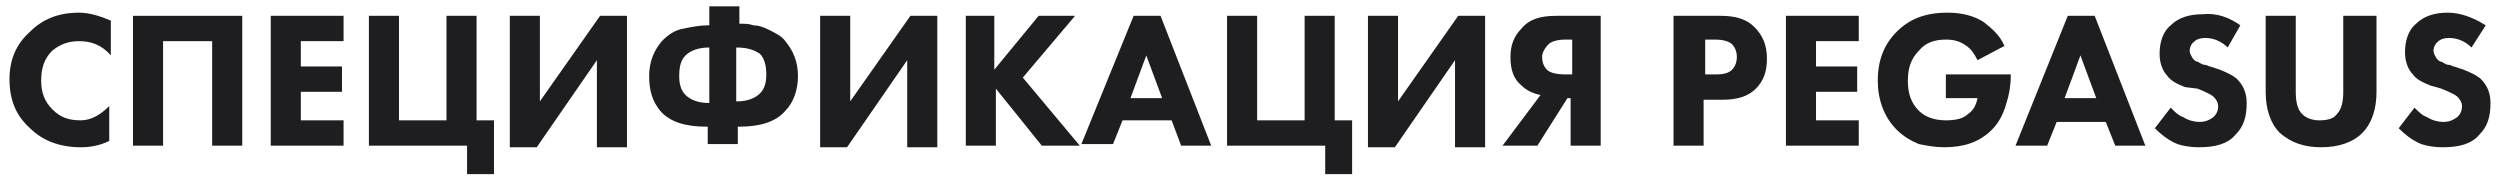
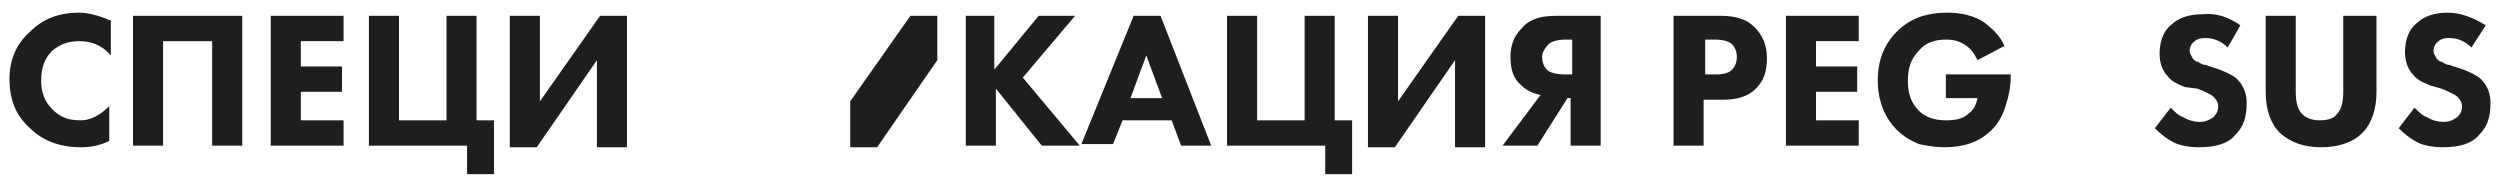
<svg xmlns="http://www.w3.org/2000/svg" id="Слой_1" x="0px" y="0px" viewBox="0 0 157.9 11.4" style="enable-background:new 0 0 157.9 11.4;" xml:space="preserve">
  <style type="text/css"> .st0{fill:#1E1E21;} </style>
  <g>
    <path class="st0" d="M6.9,6.7v2.2C6.3,9.2,5.7,9.3,5.1,9.3c-1.3,0-2.4-0.4-3.2-1.2C1,7.3,0.6,6.3,0.6,5C0.6,3.8,1,2.8,1.9,2 C2.7,1.2,3.7,0.8,5,0.8c0.6,0,1.3,0.2,2,0.5v2.2C6.4,2.8,5.7,2.6,5,2.6c-0.7,0-1.2,0.2-1.7,0.6C2.8,3.7,2.6,4.3,2.6,5.1 c0,0.7,0.2,1.3,0.7,1.8c0.5,0.5,1,0.7,1.8,0.7C5.7,7.6,6.3,7.3,6.9,6.7z" />
    <path class="st0" d="M8.4,1h6.9v8.2h-1.9V2.6h-3.1v6.6H8.4V1z" />
    <path class="st0" d="M21.7,1v1.6H19v1.6h2.6v1.6H19v1.8h2.7v1.6h-4.6V1H21.7z" />
    <path class="st0" d="M23.3,9.2V1h1.9v6.6h3V1h1.9v6.6h1.1V11h-1.7V9.2H23.3z" />
    <path class="st0" d="M32.2,1h1.9v5.4l3.8-5.4h1.7v8.3h-1.9V3.8l-3.8,5.5h-1.7V1z" />
-     <path class="st0" d="M44.7,9.2V8h-0.1c-1.3,0-2.3-0.3-2.9-1C41.2,6.4,41,5.7,41,4.8c0-0.9,0.3-1.6,0.8-2.2c0.4-0.4,0.8-0.7,1.4-0.8 c0.5-0.1,1-0.2,1.5-0.2h0.1V0.4h1.9v1.1h0.1c0.3,0,0.5,0,0.8,0.1c0.3,0,0.6,0.1,1,0.3s0.8,0.4,1,0.7c0.5,0.6,0.8,1.3,0.8,2.2 c0,0.9-0.3,1.7-0.8,2.2C49,7.7,48,8,46.7,8h-0.1v1.1H44.7z M44.8,3L44.8,3c-0.7,0-1.2,0.2-1.5,0.5c-0.3,0.3-0.4,0.7-0.4,1.3 c0,0.5,0.1,0.9,0.4,1.2c0.3,0.3,0.8,0.5,1.4,0.5h0.1V3z M46.5,3v3.4h0.1c0.6,0,1.1-0.2,1.4-0.5c0.3-0.3,0.4-0.7,0.4-1.2 c0-0.5-0.1-1-0.4-1.3C47.7,3.2,47.3,3,46.5,3L46.5,3z" />
-     <path class="st0" d="M51.8,1h1.9v5.4l3.8-5.4h1.7v8.3h-1.9V3.8l-3.8,5.5h-1.7V1z" />
+     <path class="st0" d="M51.8,1h1.9v5.4l3.8-5.4h1.7v8.3V3.8l-3.8,5.5h-1.7V1z" />
    <path class="st0" d="M62.8,1v3.4L65.6,1h2.3l-3.3,3.9l3.6,4.3h-2.4l-2.9-3.6v3.6h-1.9V1H62.8z" />
    <path class="st0" d="M74.6,9.2L74,7.6h-3.1l-0.6,1.5h-2L71.6,1h1.7l3.2,8.2H74.6z M71.4,6.2h2l-1-2.7L71.4,6.2z" />
    <path class="st0" d="M77.5,9.2V1h1.9v6.6h3V1h1.9v6.6h1.1V11h-1.7V9.2H77.5z" />
    <path class="st0" d="M86.4,1h1.9v5.4l3.8-5.4h1.7v8.3h-1.9V3.8l-3.8,5.5h-1.7V1z" />
    <path class="st0" d="M101.1,1v8.2h-1.9v-3H99l-1.9,3h-2.2L97.3,6c-0.5-0.1-0.9-0.3-1.2-0.6c-0.5-0.4-0.7-1-0.7-1.8 c0-0.7,0.2-1.3,0.7-1.8C96.6,1.2,97.3,1,98.3,1H101.1z M99.3,4.7V2.5h-0.4c-0.5,0-0.9,0.1-1.1,0.3c-0.2,0.2-0.4,0.5-0.4,0.8 c0,0.3,0.1,0.6,0.3,0.8c0.2,0.2,0.6,0.3,1.2,0.3H99.3z" />
    <path class="st0" d="M105.8,1h2.9c0.9,0,1.6,0.2,2.1,0.7c0.5,0.5,0.8,1.1,0.8,2c0,0.8-0.2,1.4-0.7,1.9c-0.5,0.5-1.2,0.7-2.1,0.7 h-1.2v2.9h-1.9V1z M107.7,2.5v2.2h0.7c0.5,0,0.8-0.1,1-0.3c0.2-0.2,0.3-0.5,0.3-0.8c0-0.3-0.1-0.6-0.3-0.8 c-0.2-0.2-0.6-0.3-1.1-0.3H107.7z" />
    <path class="st0" d="M117.4,1v1.6h-2.7v1.6h2.6v1.6h-2.6v1.8h2.7v1.6h-4.6V1H117.4z" />
    <path class="st0" d="M122.9,6.2V4.7h4.1v0.1c0,0.6-0.1,1.2-0.3,1.8c-0.2,0.7-0.5,1.2-0.9,1.6C125,9,124,9.3,122.8,9.3 c-0.6,0-1.1-0.1-1.6-0.2c-0.5-0.2-1-0.5-1.4-0.9c-0.8-0.8-1.2-1.9-1.2-3.1c0-1.3,0.4-2.3,1.2-3.1c0.8-0.8,1.8-1.2,3.2-1.2 c0.9,0,1.7,0.2,2.3,0.6c0.5,0.4,1,0.8,1.3,1.5l-1.7,0.9c-0.2-0.4-0.4-0.7-0.7-0.9c-0.4-0.3-0.8-0.4-1.3-0.4c-0.7,0-1.3,0.2-1.7,0.7 c-0.5,0.5-0.7,1.1-0.7,1.9c0,0.8,0.2,1.4,0.7,1.9c0.4,0.4,1,0.6,1.7,0.6c0.6,0,1.1-0.1,1.4-0.4c0.3-0.2,0.5-0.5,0.6-1H122.9z" />
-     <path class="st0" d="M133.6,9.2l-0.6-1.5h-3.1l-0.6,1.5h-2l3.3-8.2h1.7l3.2,8.2H133.6z M130.4,6.2h2l-1-2.7L130.4,6.2z" />
    <path class="st0" d="M141.5,1.6L140.7,3c-0.4-0.4-0.9-0.6-1.4-0.6c-0.4,0-0.6,0.1-0.8,0.3c-0.1,0.1-0.2,0.3-0.2,0.5 c0,0.2,0.1,0.3,0.2,0.5c0,0,0.1,0.1,0.1,0.1c0,0,0.1,0.1,0.2,0.1c0.1,0,0.1,0.1,0.2,0.1c0,0,0.1,0.1,0.3,0.1c0.1,0,0.2,0.1,0.3,0.1 l0.6,0.2c0.5,0.2,0.9,0.4,1.1,0.6c0.4,0.4,0.6,0.9,0.6,1.5c0,0.9-0.2,1.5-0.7,2c-0.5,0.6-1.3,0.8-2.3,0.8c-0.6,0-1.2-0.1-1.6-0.3 c-0.4-0.2-0.8-0.5-1.2-0.9l1-1.3c0.3,0.3,0.5,0.5,0.8,0.6c0.3,0.2,0.7,0.3,1,0.3c0.4,0,0.6-0.1,0.9-0.3c0.2-0.2,0.3-0.4,0.3-0.7 c0-0.2-0.1-0.4-0.3-0.6c-0.1-0.1-0.5-0.3-1-0.5L138,5.5c-0.5-0.2-0.9-0.4-1.1-0.7c-0.3-0.3-0.5-0.8-0.5-1.4c0-0.7,0.2-1.4,0.7-1.8 c0.5-0.5,1.2-0.7,2-0.7C140,0.8,140.8,1.1,141.5,1.6z" />
    <path class="st0" d="M150.1,1v4.8c0,1.1-0.3,2-0.9,2.6c-0.6,0.6-1.5,0.9-2.6,0.9c-1.1,0-1.9-0.3-2.6-0.9c-0.6-0.6-0.9-1.5-0.9-2.6 V1h1.9v4.8c0,0.6,0.1,1.1,0.4,1.4c0.3,0.3,0.7,0.4,1.1,0.4c0.5,0,0.9-0.1,1.1-0.4c0.3-0.3,0.4-0.8,0.4-1.4V1H150.1z" />
    <path class="st0" d="M157,1.6L156.1,3c-0.4-0.4-0.9-0.6-1.4-0.6c-0.4,0-0.6,0.1-0.8,0.3c-0.1,0.1-0.2,0.3-0.2,0.5 c0,0.2,0.1,0.3,0.2,0.5c0,0,0.1,0.1,0.1,0.1c0,0,0.1,0.1,0.2,0.1c0.1,0,0.1,0.1,0.2,0.1c0,0,0.1,0.1,0.3,0.1c0.1,0,0.2,0.1,0.3,0.1 l0.6,0.2c0.5,0.2,0.9,0.4,1.1,0.6c0.4,0.4,0.6,0.9,0.6,1.5c0,0.9-0.2,1.5-0.7,2c-0.5,0.6-1.3,0.8-2.3,0.8c-0.6,0-1.2-0.1-1.6-0.3 c-0.4-0.2-0.8-0.5-1.2-0.9l1-1.3c0.3,0.3,0.5,0.5,0.8,0.6c0.3,0.2,0.7,0.3,1,0.3c0.4,0,0.6-0.1,0.9-0.3c0.2-0.2,0.3-0.4,0.3-0.7 c0-0.2-0.1-0.4-0.3-0.6c-0.1-0.1-0.5-0.3-1-0.5l-0.7-0.2c-0.5-0.2-0.9-0.4-1.1-0.7c-0.3-0.3-0.5-0.8-0.5-1.4c0-0.7,0.2-1.4,0.7-1.8 c0.5-0.5,1.2-0.7,2-0.7C155.4,0.8,156.2,1.1,157,1.6z" />
  </g>
</svg>